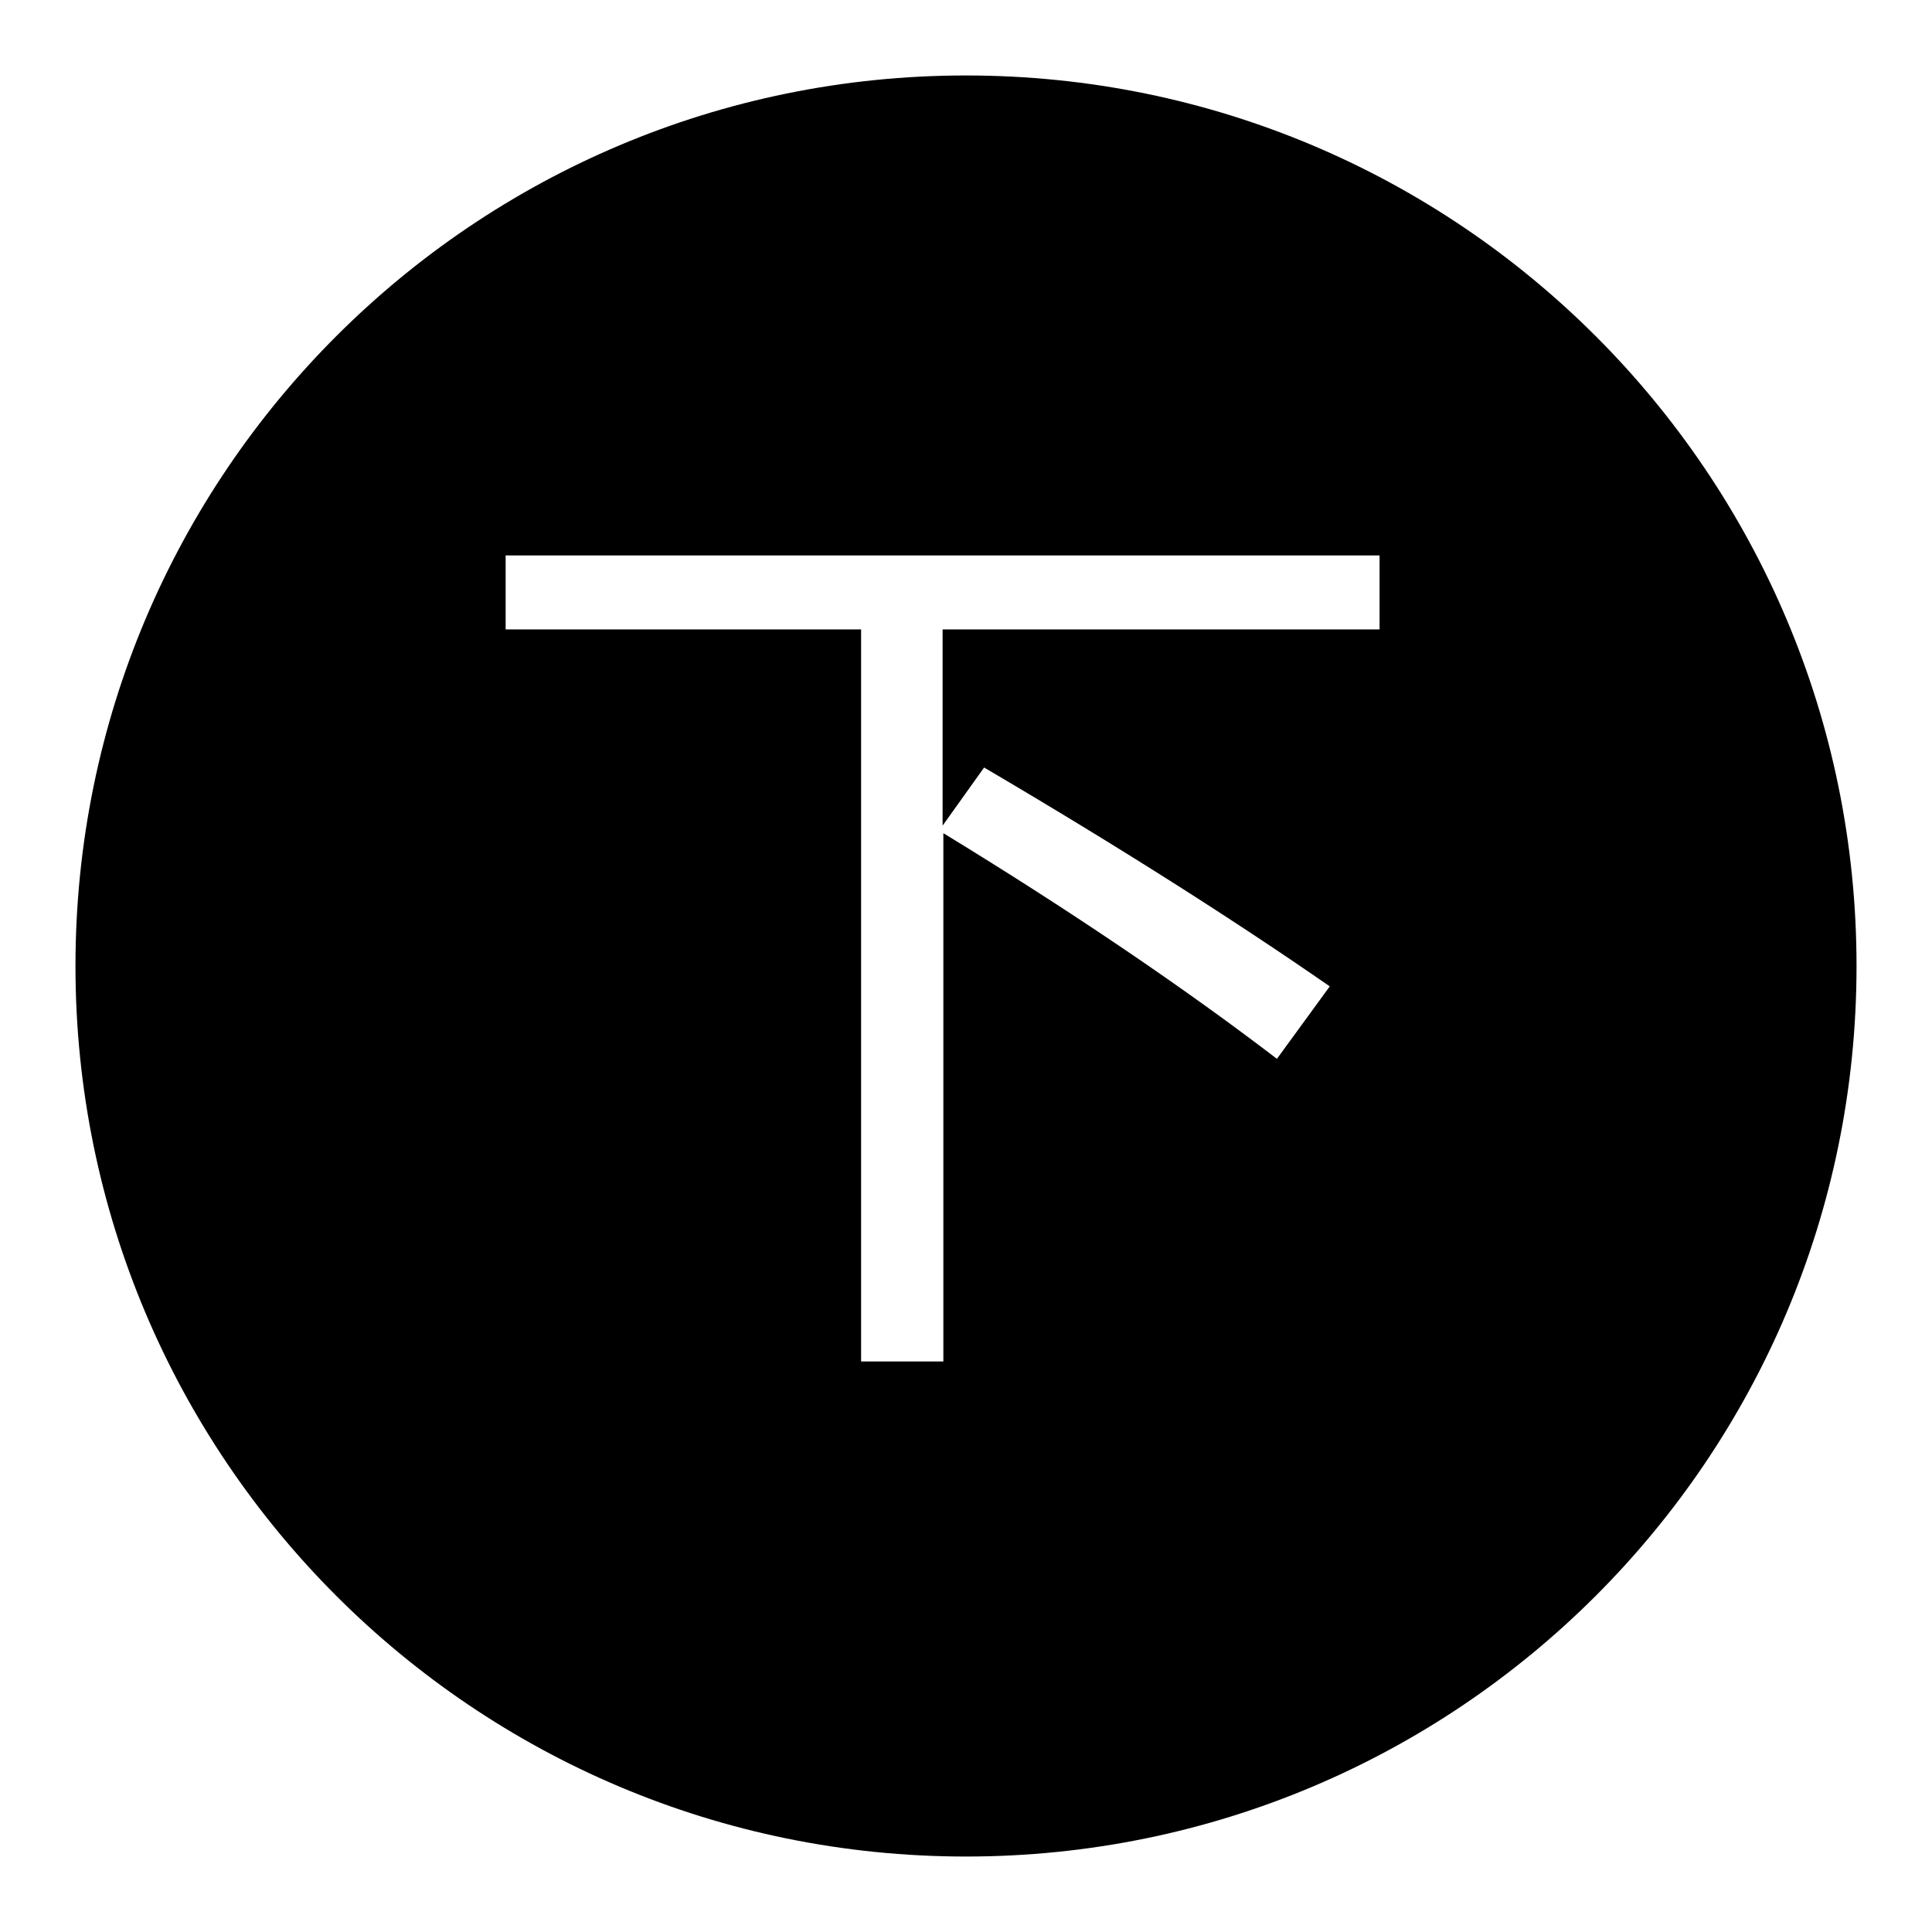
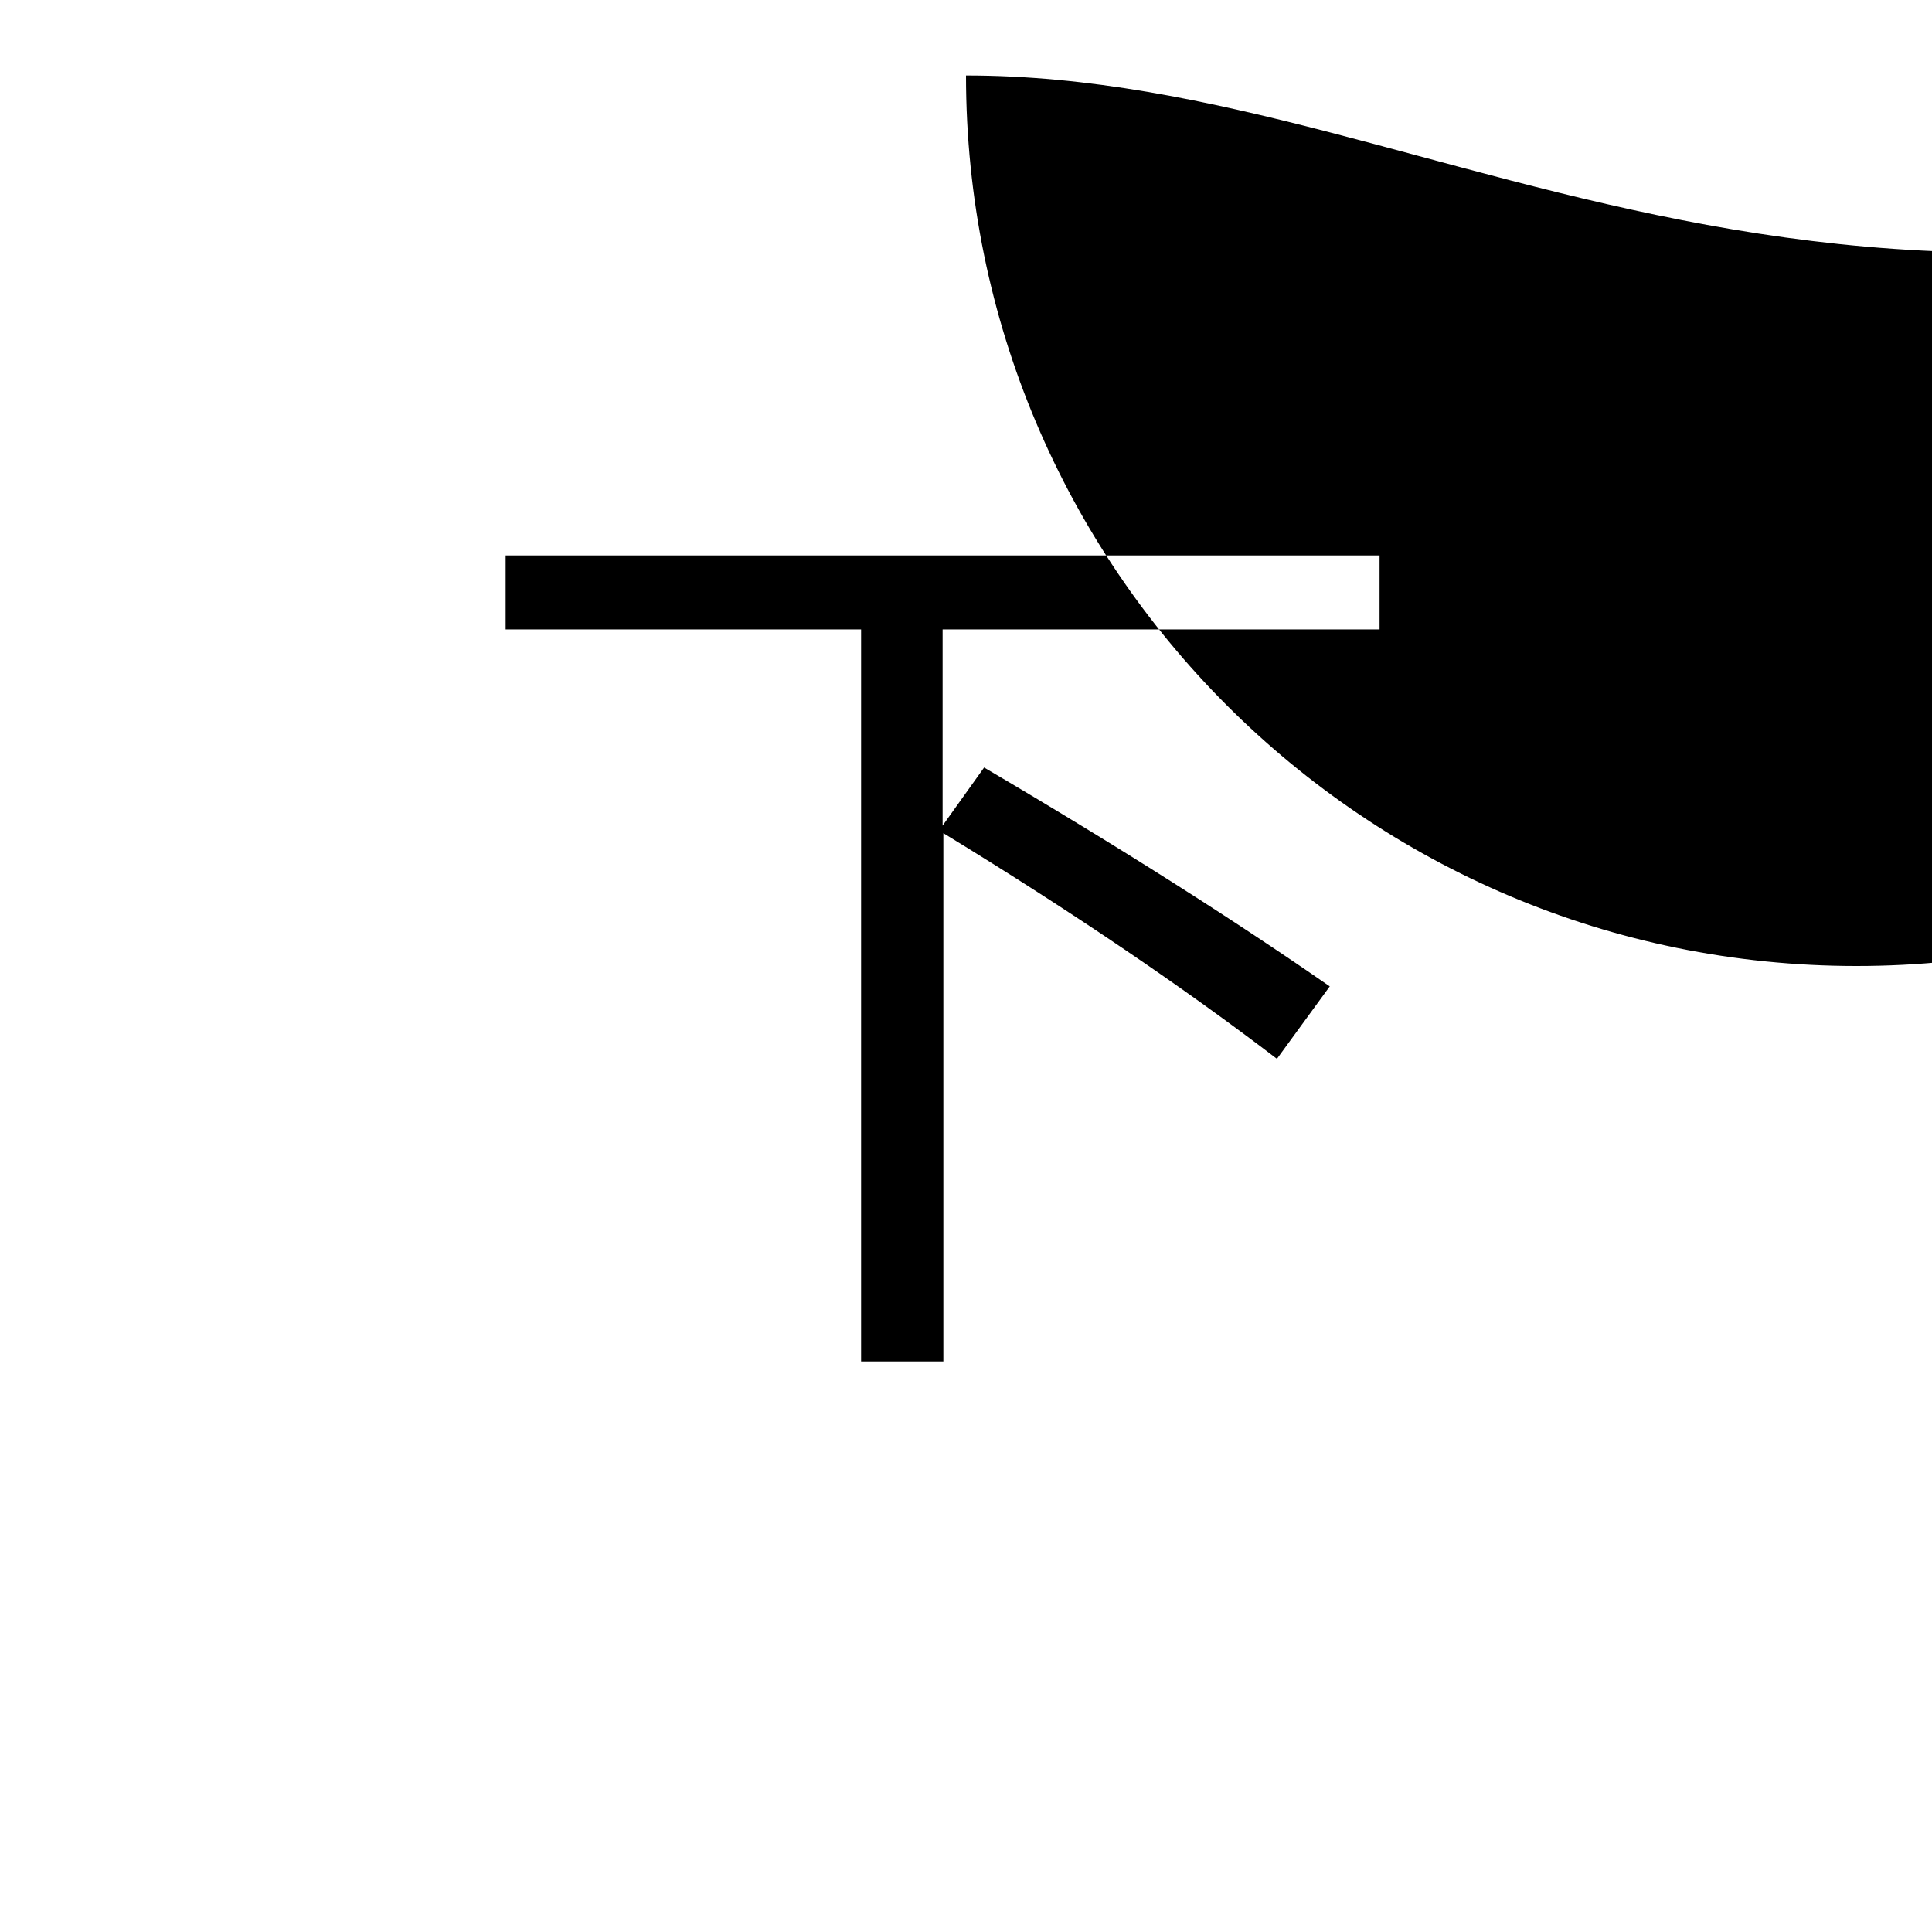
<svg xmlns="http://www.w3.org/2000/svg" version="1.1" x="0px" y="0px" viewBox="0 0 256 256" enable-background="new 0 0 256 256" xml:space="preserve">
  <g>
    <g>
-       <path fill="#000000" d="M128,10C62.8,10,10,62.8,10,128c0,65.2,52.8,118,118,118c65.2,0,118-52.8,118-118C246,62.8,193.2,10,128,10z M182.8,83.4h-57.9v26l5.5-7.7c18.2,10.7,33.4,20.4,45.8,29l-7,9.6c-12.3-9.4-27-19.4-44.2-29.9v70h-10.9v-97H67v-9.8h115.8L182.8,83.4L182.8,83.4z" />
+       <path fill="#000000" d="M128,10c0,65.2,52.8,118,118,118c65.2,0,118-52.8,118-118C246,62.8,193.2,10,128,10z M182.8,83.4h-57.9v26l5.5-7.7c18.2,10.7,33.4,20.4,45.8,29l-7,9.6c-12.3-9.4-27-19.4-44.2-29.9v70h-10.9v-97H67v-9.8h115.8L182.8,83.4L182.8,83.4z" />
    </g>
  </g>
</svg>